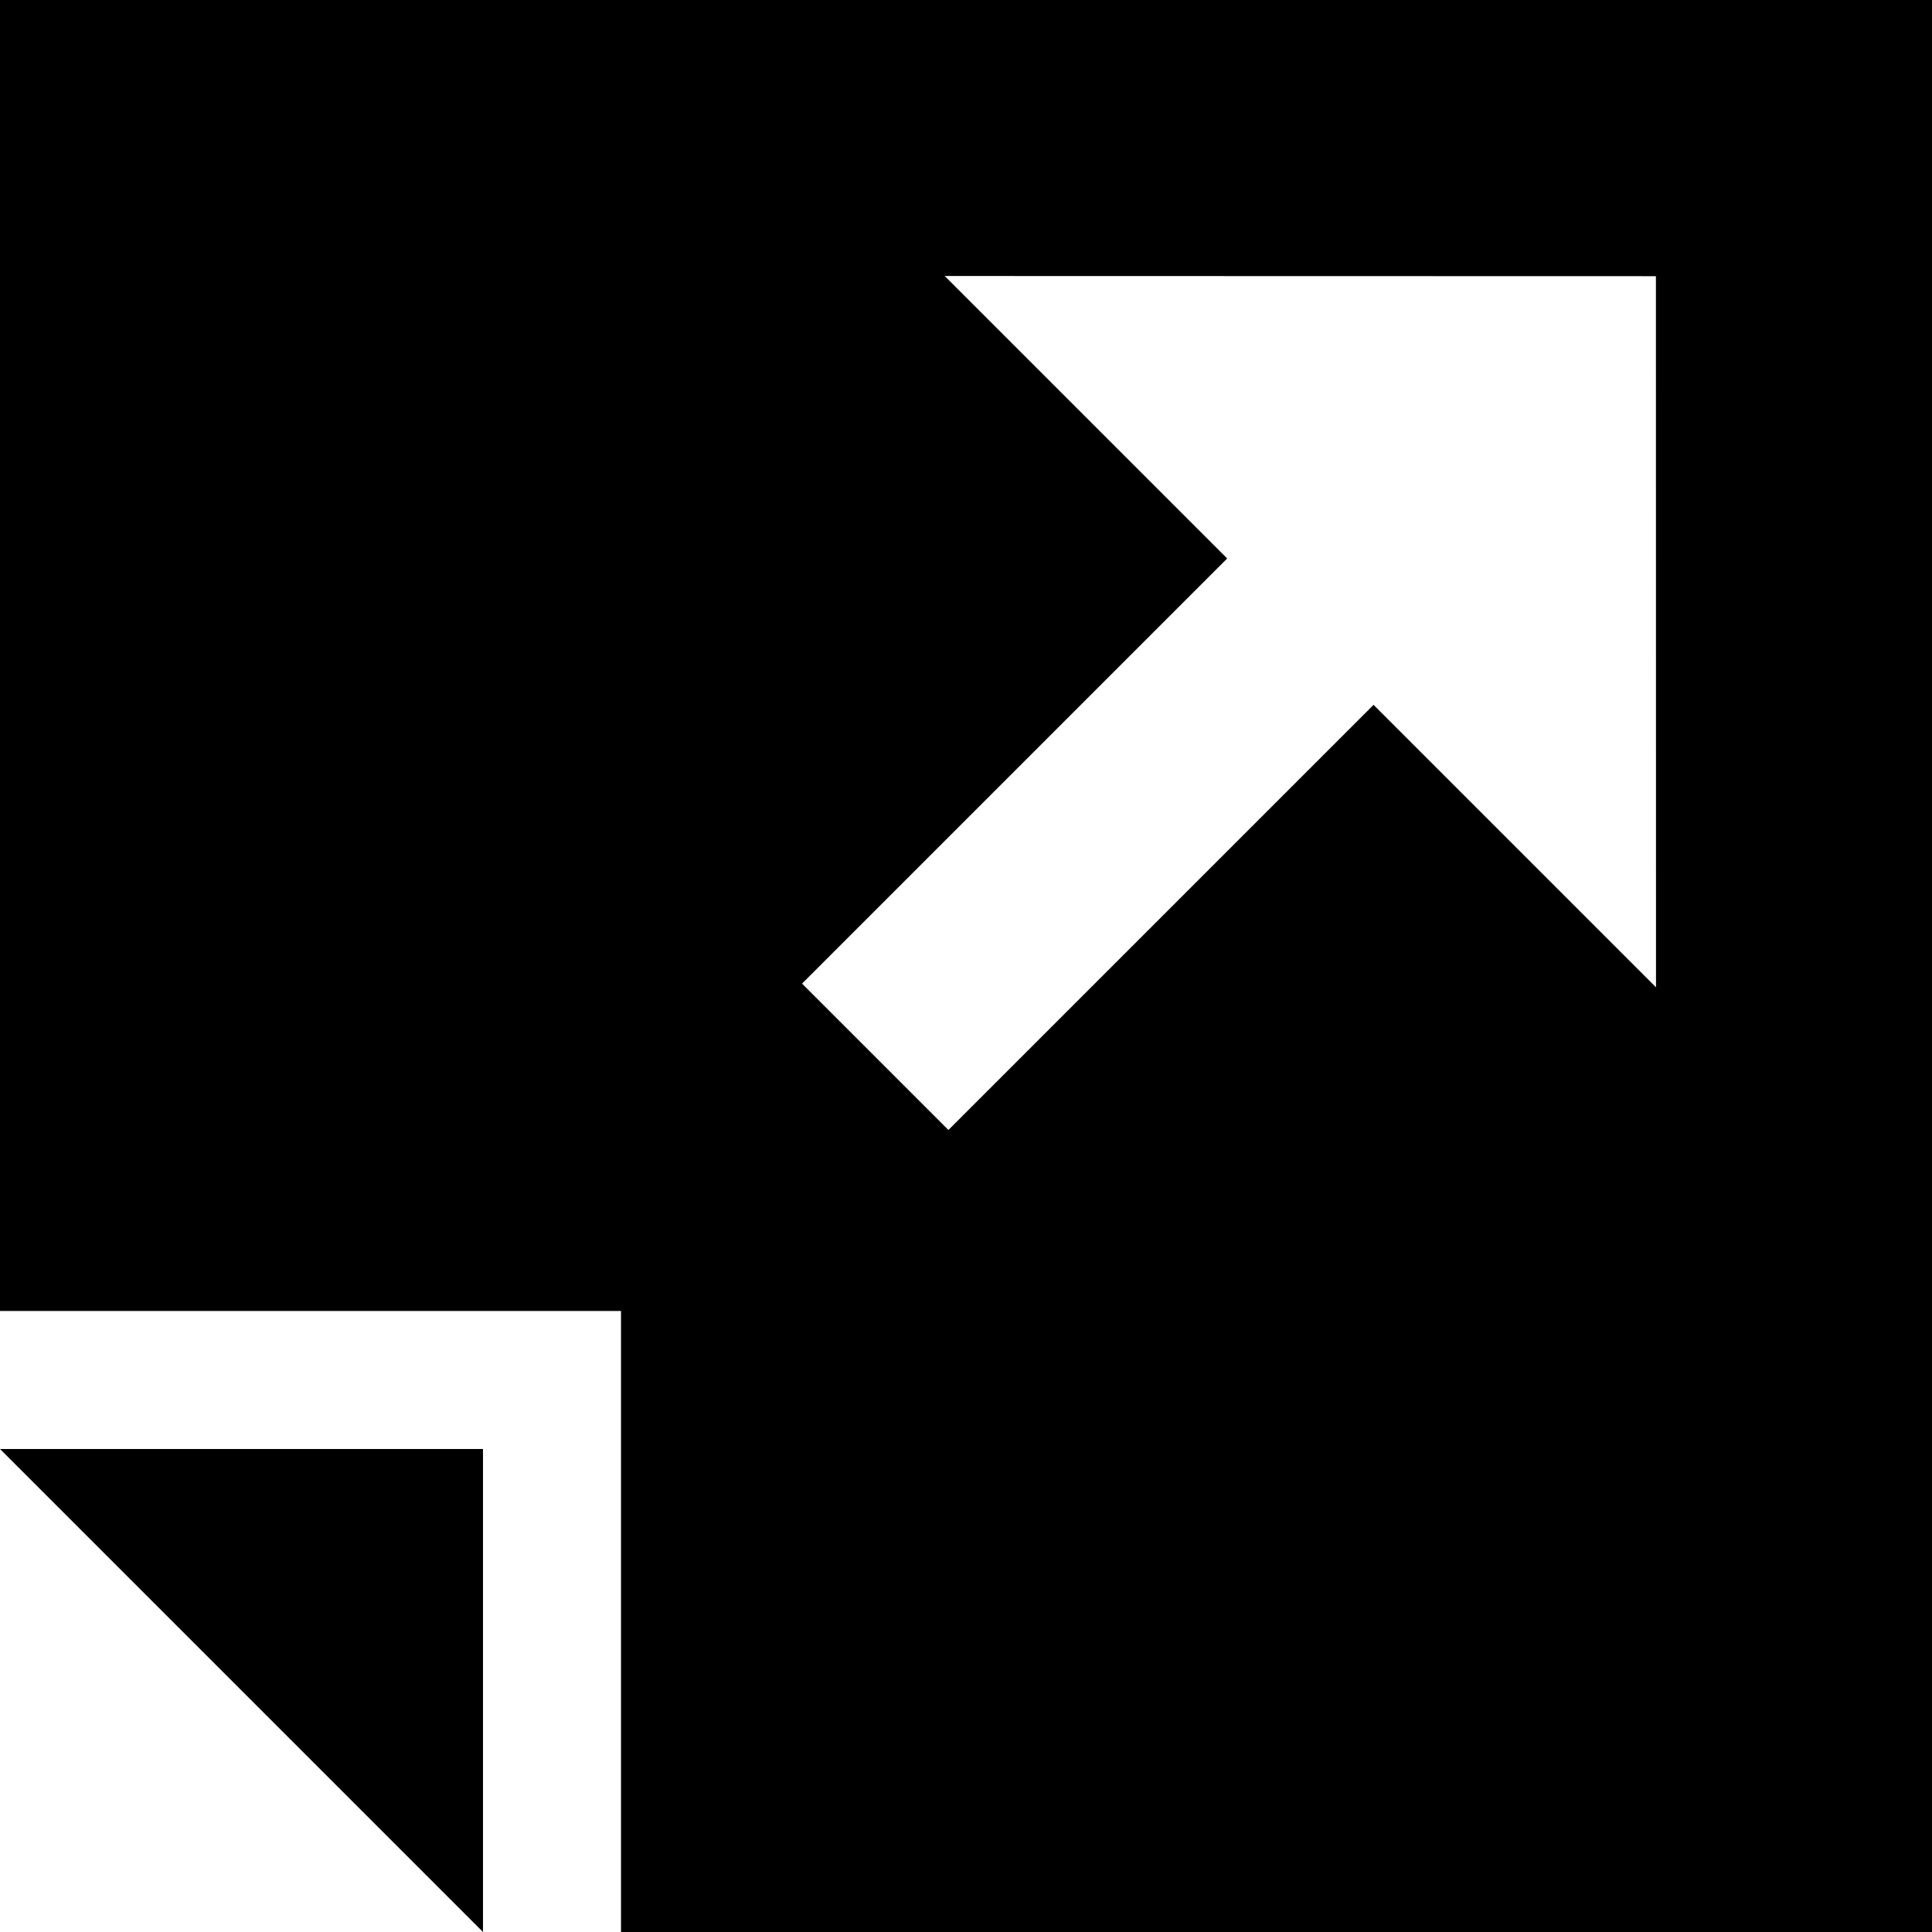
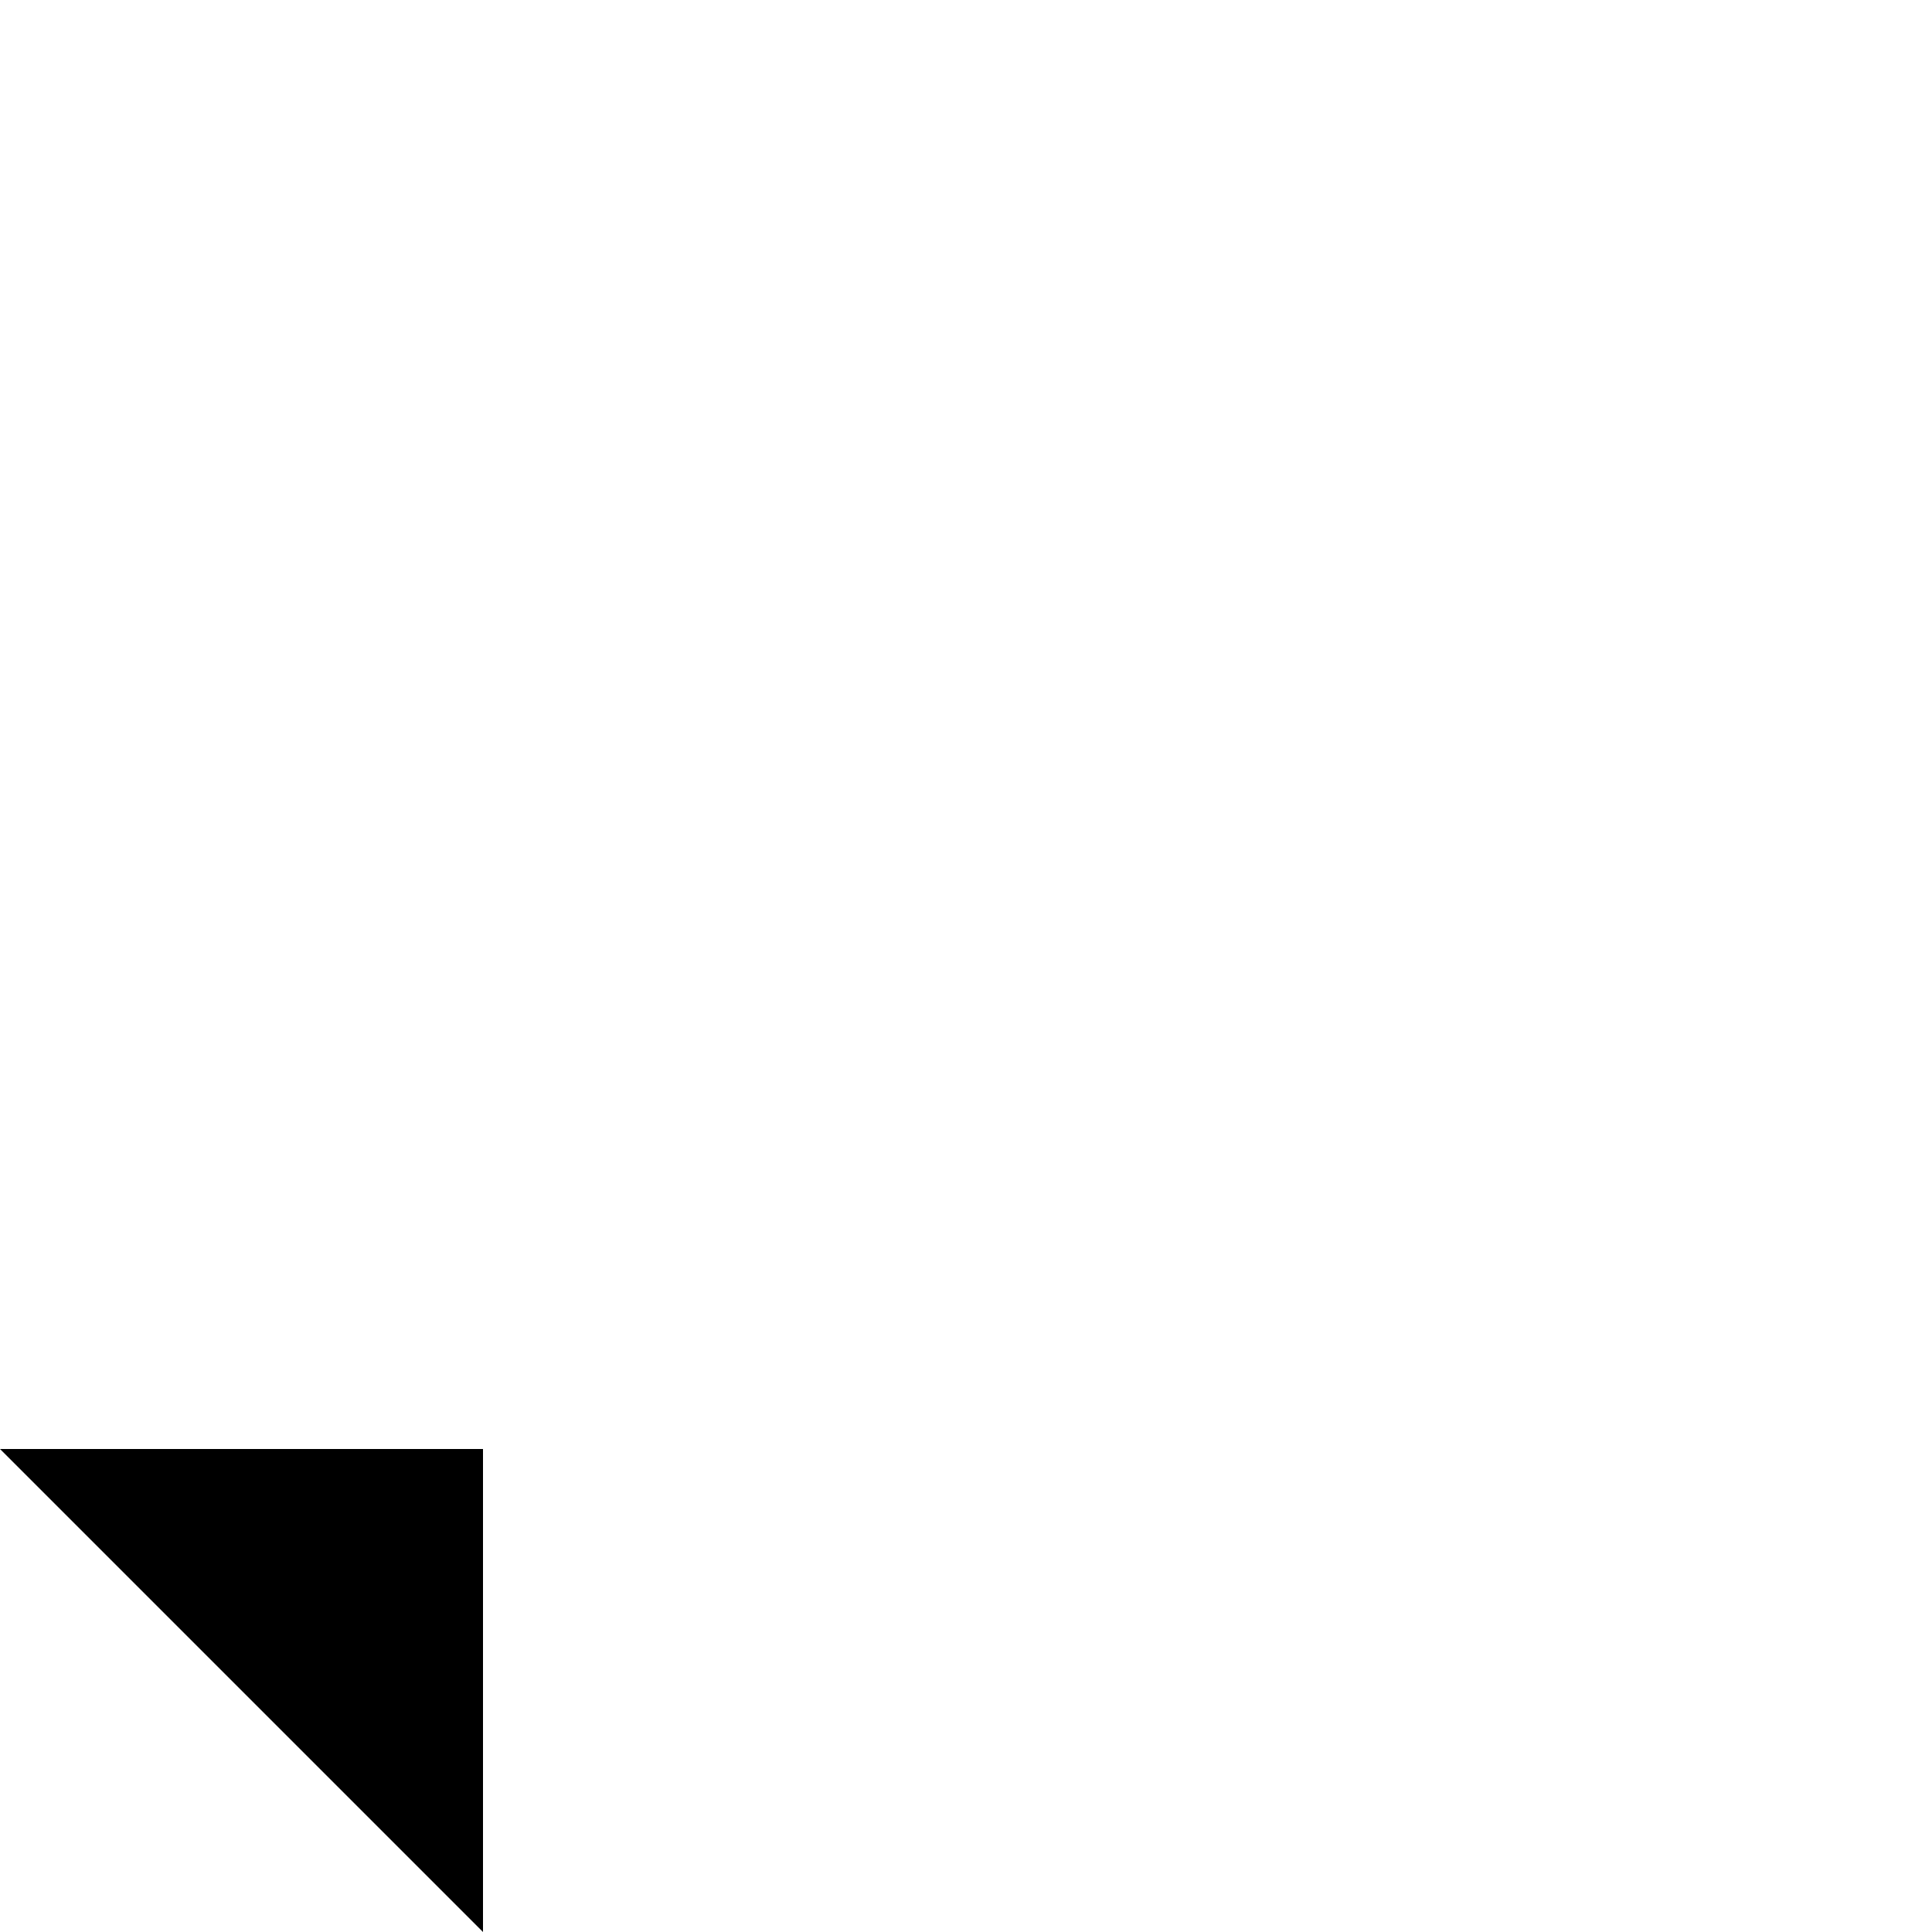
<svg xmlns="http://www.w3.org/2000/svg" fill="#000000" height="800px" width="800px" version="1.1" id="Layer_1" viewBox="0 0 512 512" xml:space="preserve">
  <g>
    <g>
      <polygon points="0,384 128,512 128,384   " />
    </g>
  </g>
  <g>
    <g>
-       <path d="M0,0v347.429h128h18.286h18.286V512H512V0H0z M364.005,186.792L251.341,299.456l-38.789-38.789l112.664-112.664    l-74.86-74.86l188.478,0.046l0.024,188.456L364.005,186.792z" />
-     </g>
+       </g>
  </g>
</svg>